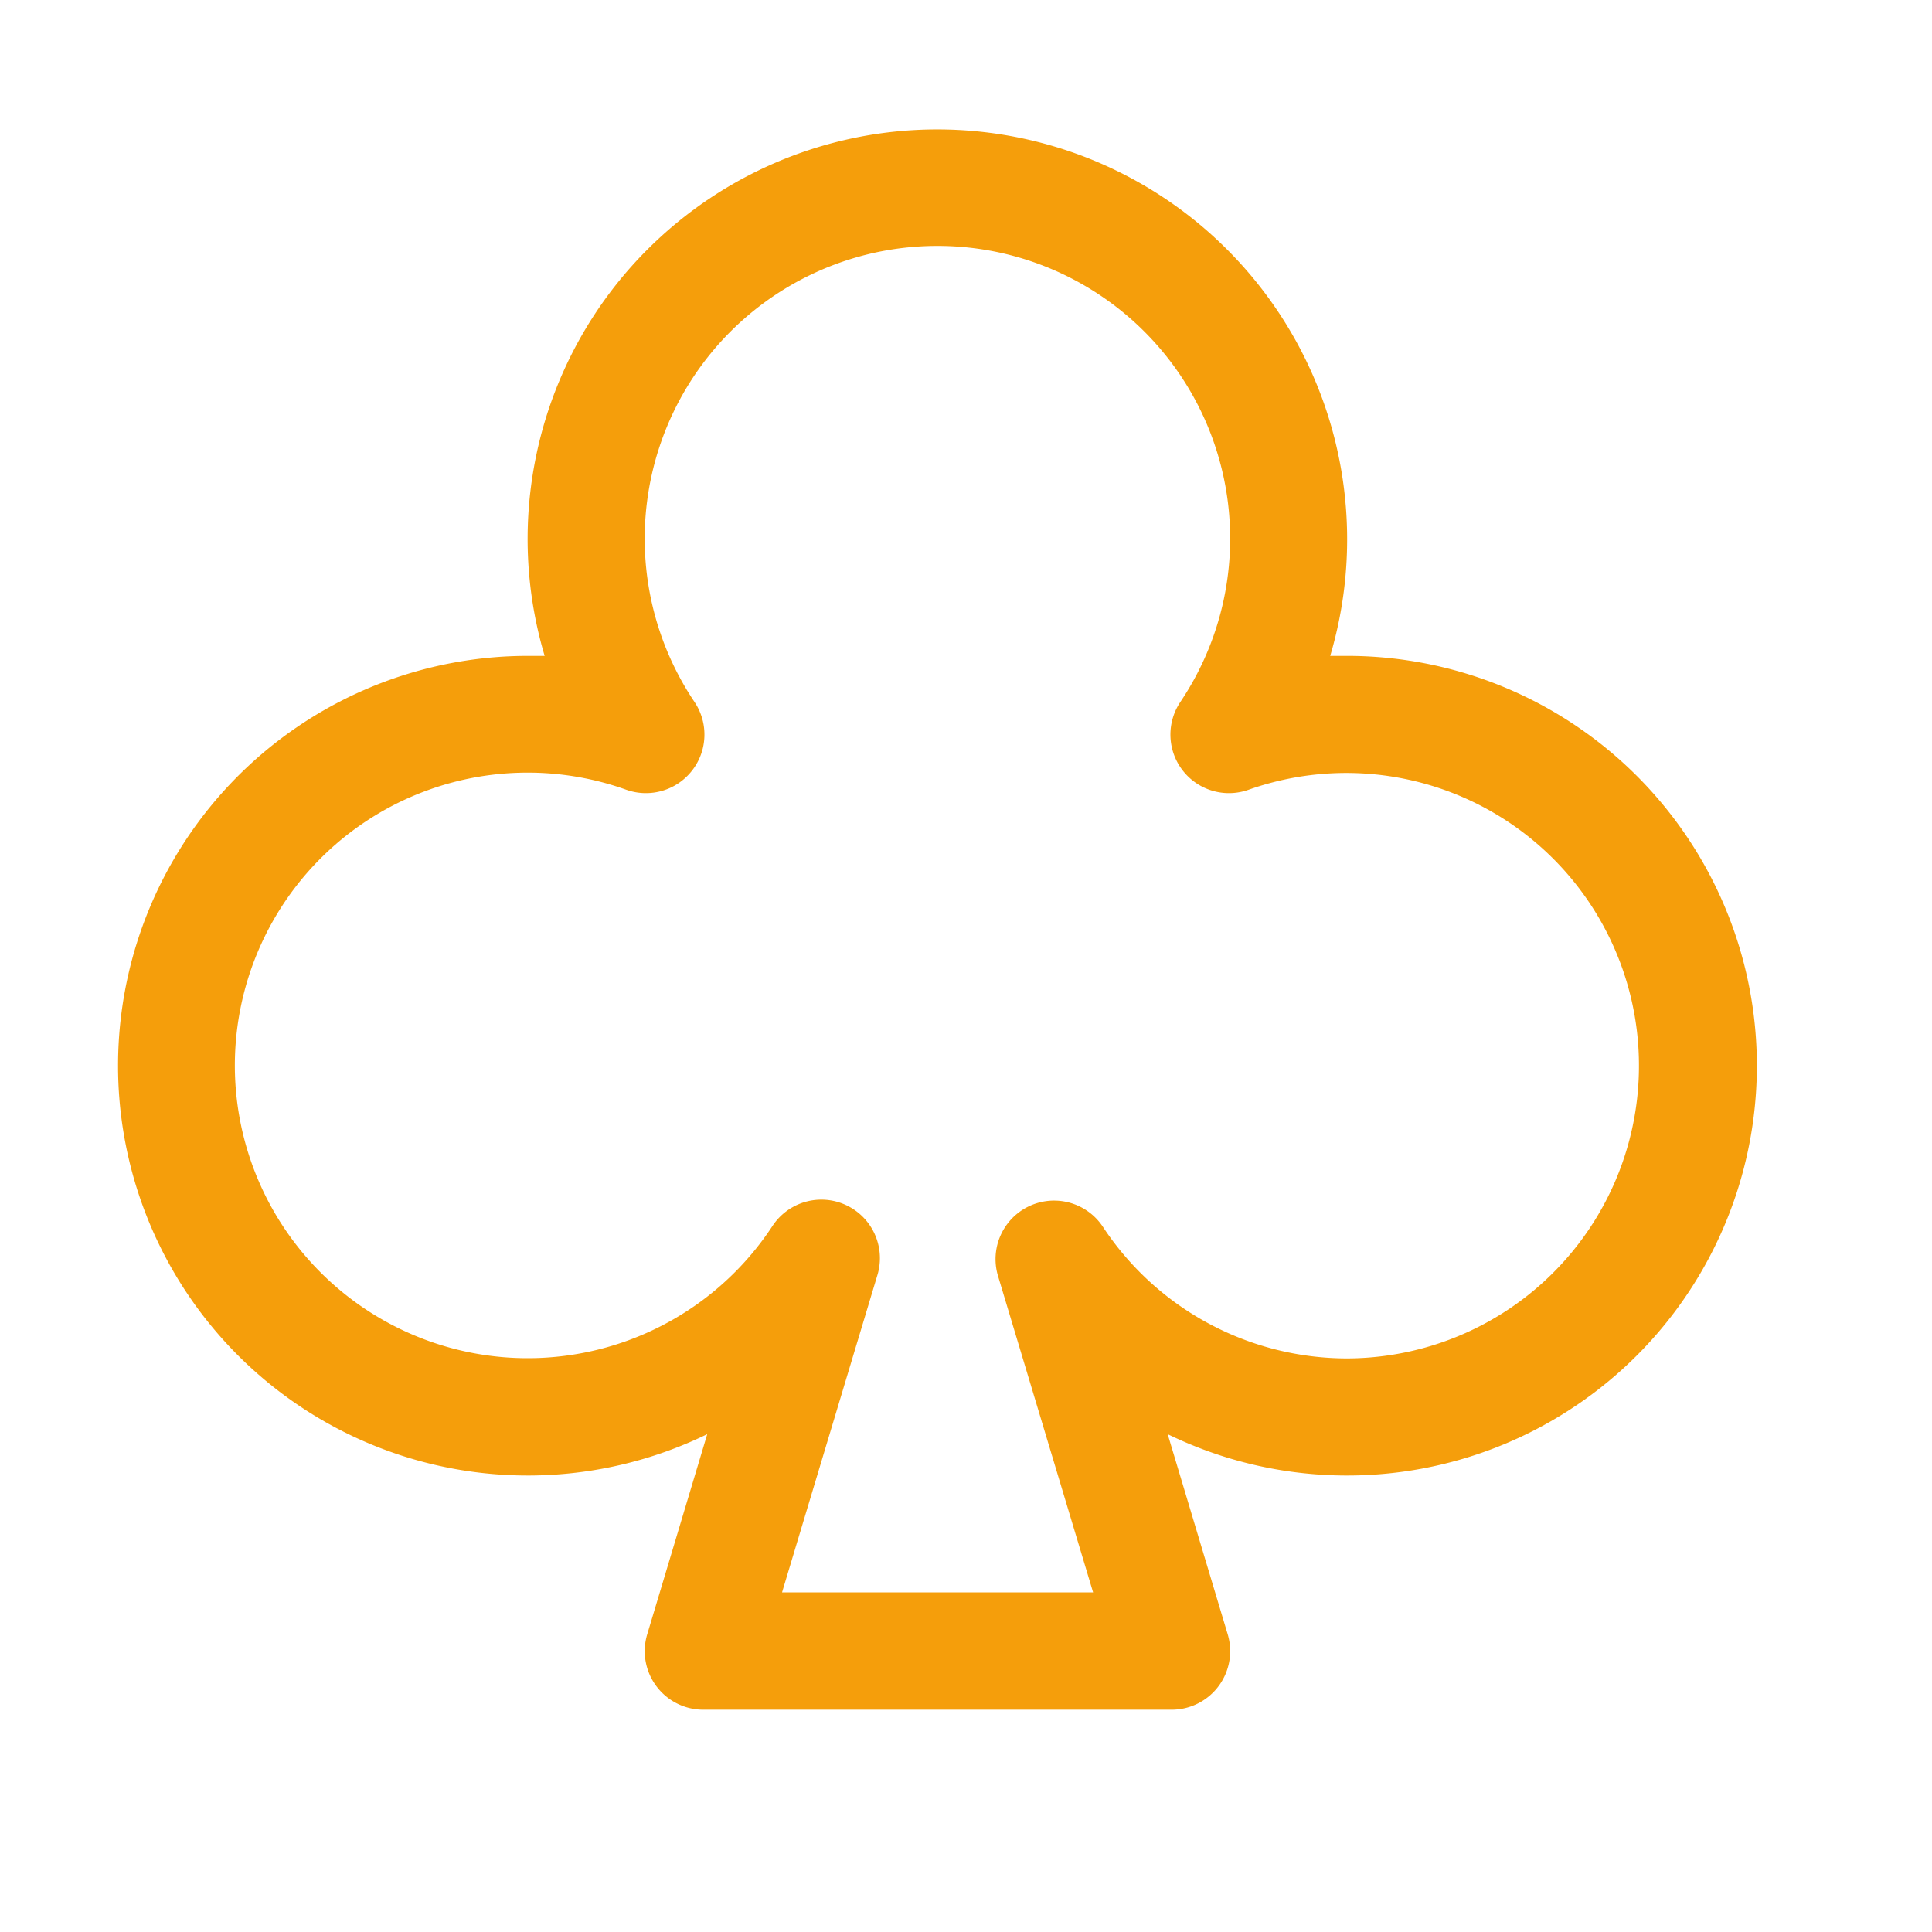
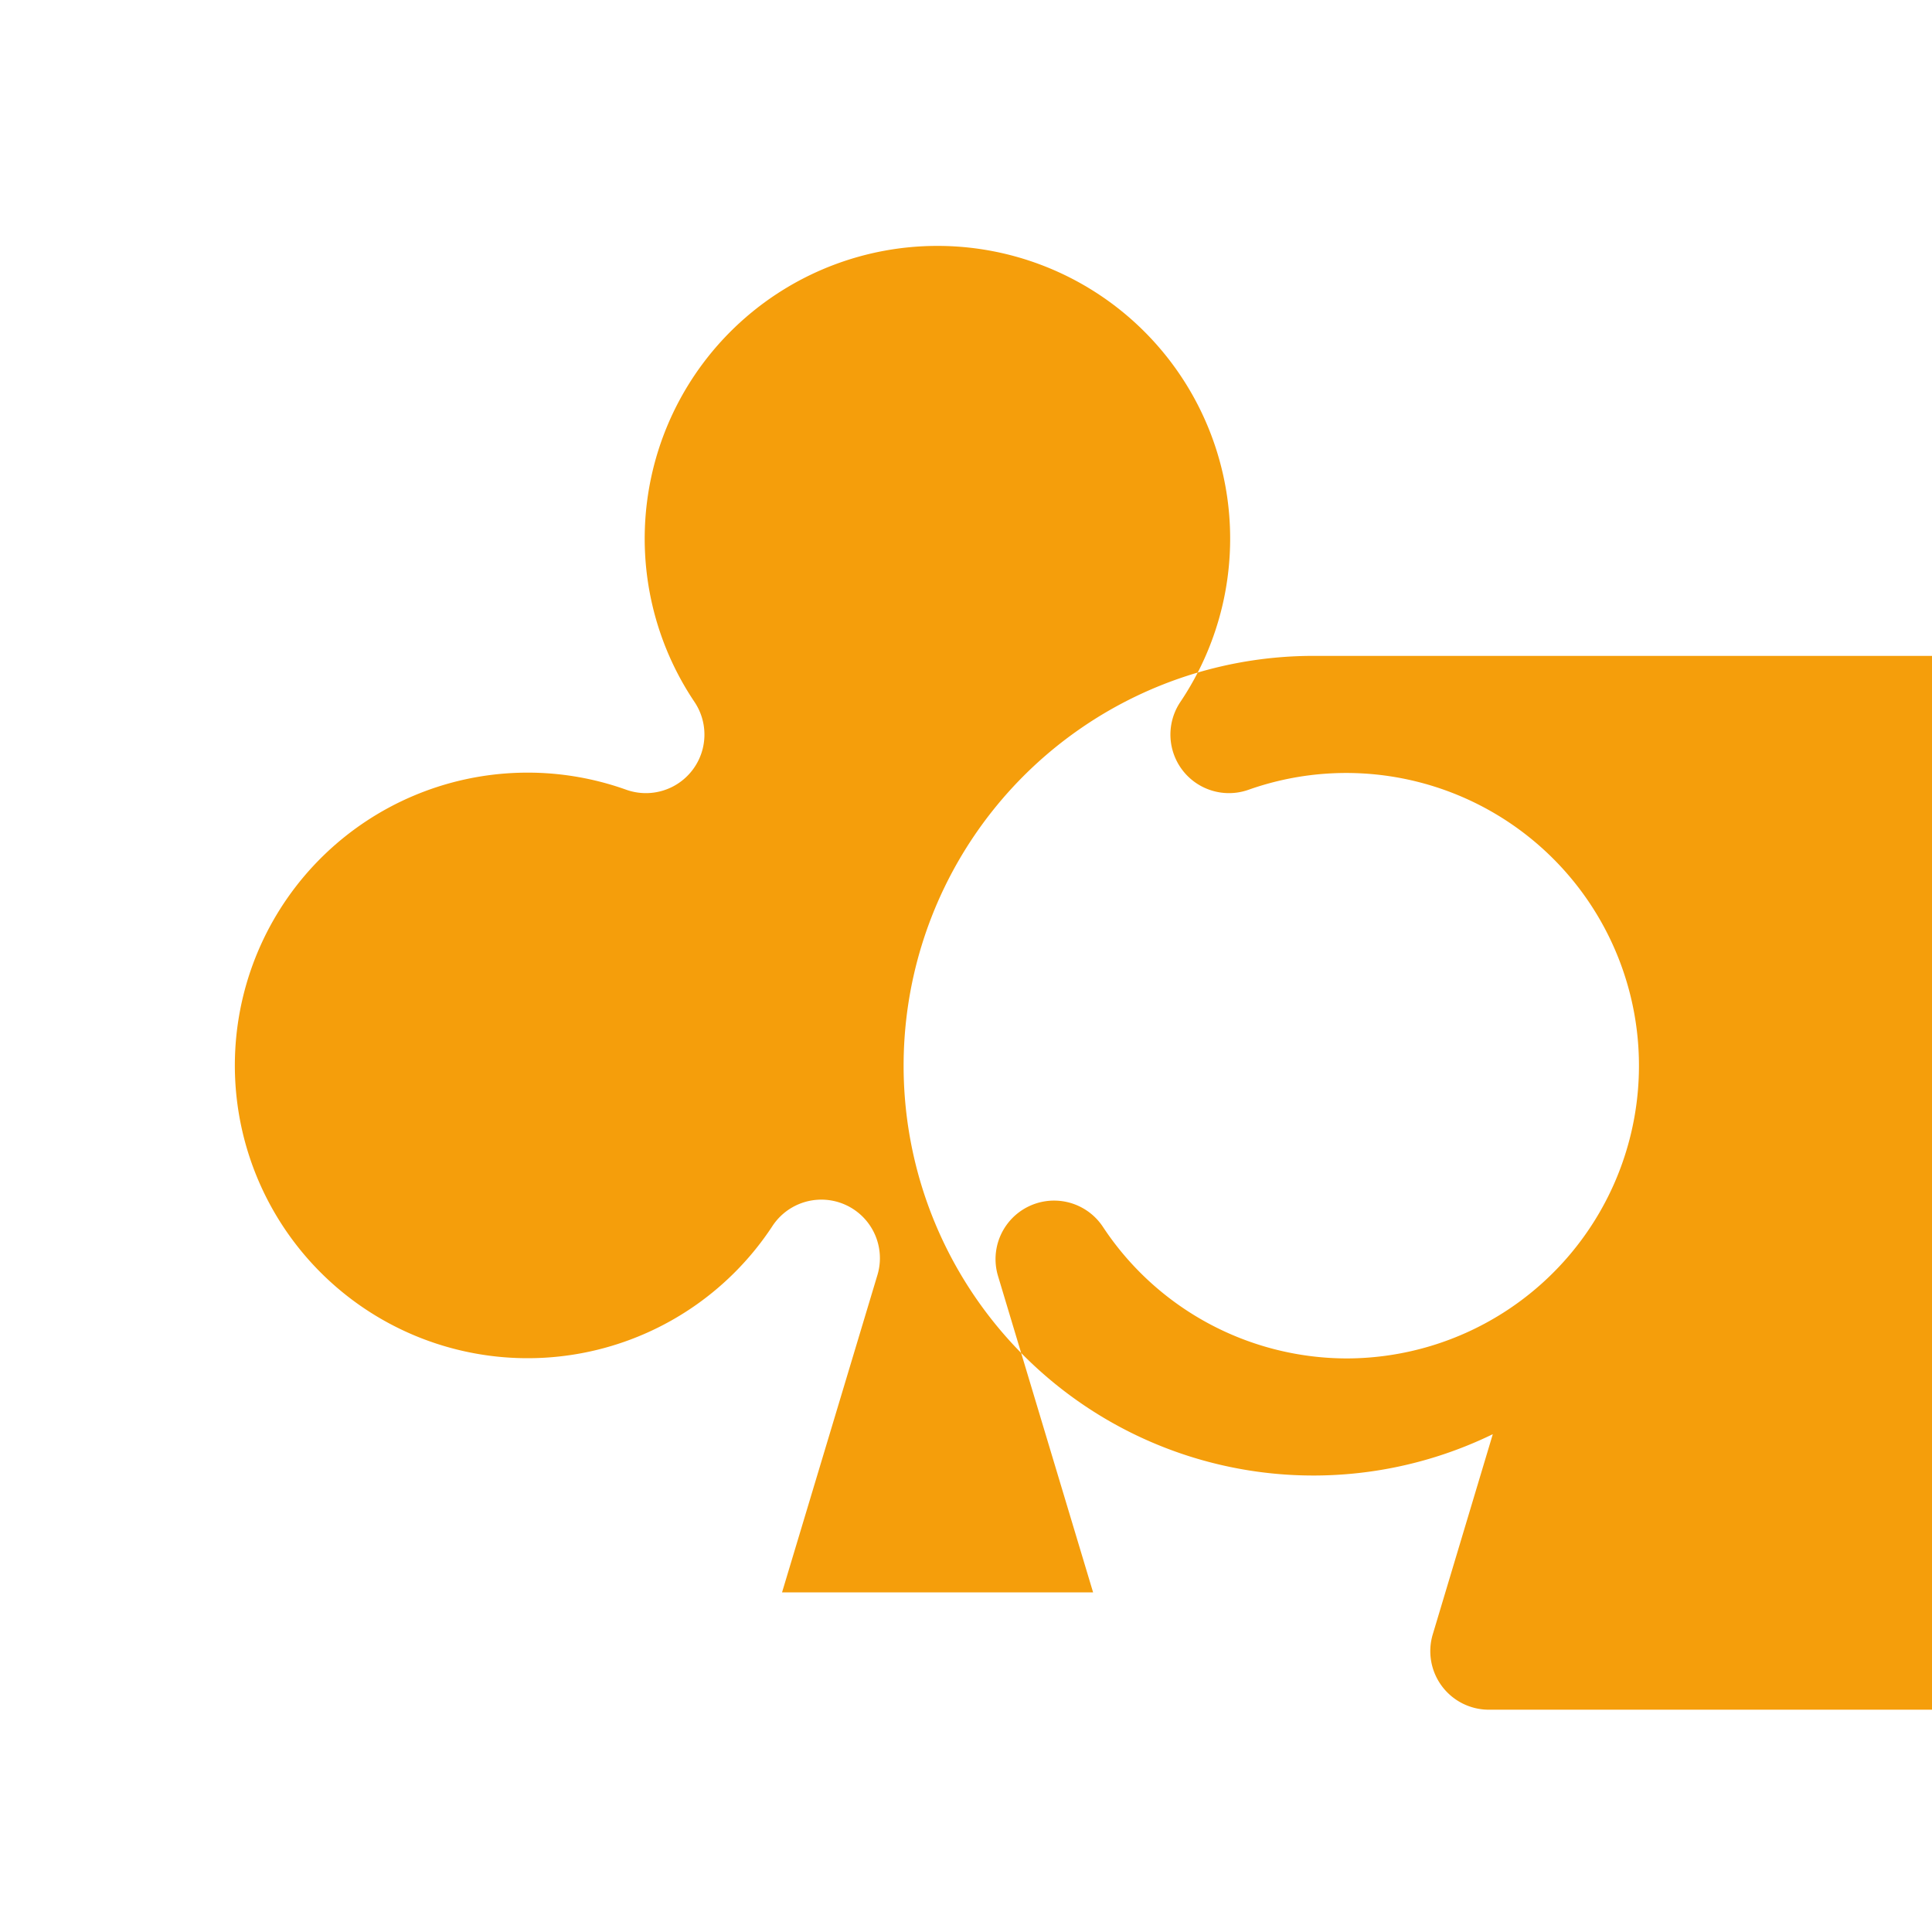
<svg xmlns="http://www.w3.org/2000/svg" width="33" height="33" fill="none">
-   <path fill="#F59E0B" d="M23.012 11.203h-.291a7.001 7.001 0 0 0-12.32-6.182 7 7 0 0 0-1.098 6.182h-.29a7 7 0 1 0 3.067 13.294l-1.025 3.418a1 1 0 0 0 .957 1.288h8a1 1 0 0 0 .958-1.288l-1.025-3.418a7 7 0 1 0 3.067-13.294Zm0 12a5 5 0 0 1-4.175-2.25 1 1 0 0 0-1.791.839l1.625 5.407h-5.313l1.625-5.407a1 1 0 0 0-1.796-.84 5.001 5.001 0 1 1-2.491-7.463 1 1 0 0 0 1.166-1.5 5 5 0 1 1 8.3 0 1 1 0 0 0 1.166 1.5 5 5 0 1 1 1.684 9.714Z" />
+   <path fill="#F59E0B" d="M23.012 11.203h-.291h-.29a7 7 0 1 0 3.067 13.294l-1.025 3.418a1 1 0 0 0 .957 1.288h8a1 1 0 0 0 .958-1.288l-1.025-3.418a7 7 0 1 0 3.067-13.294Zm0 12a5 5 0 0 1-4.175-2.25 1 1 0 0 0-1.791.839l1.625 5.407h-5.313l1.625-5.407a1 1 0 0 0-1.796-.84 5.001 5.001 0 1 1-2.491-7.463 1 1 0 0 0 1.166-1.5 5 5 0 1 1 8.3 0 1 1 0 0 0 1.166 1.5 5 5 0 1 1 1.684 9.714Z" />
</svg>